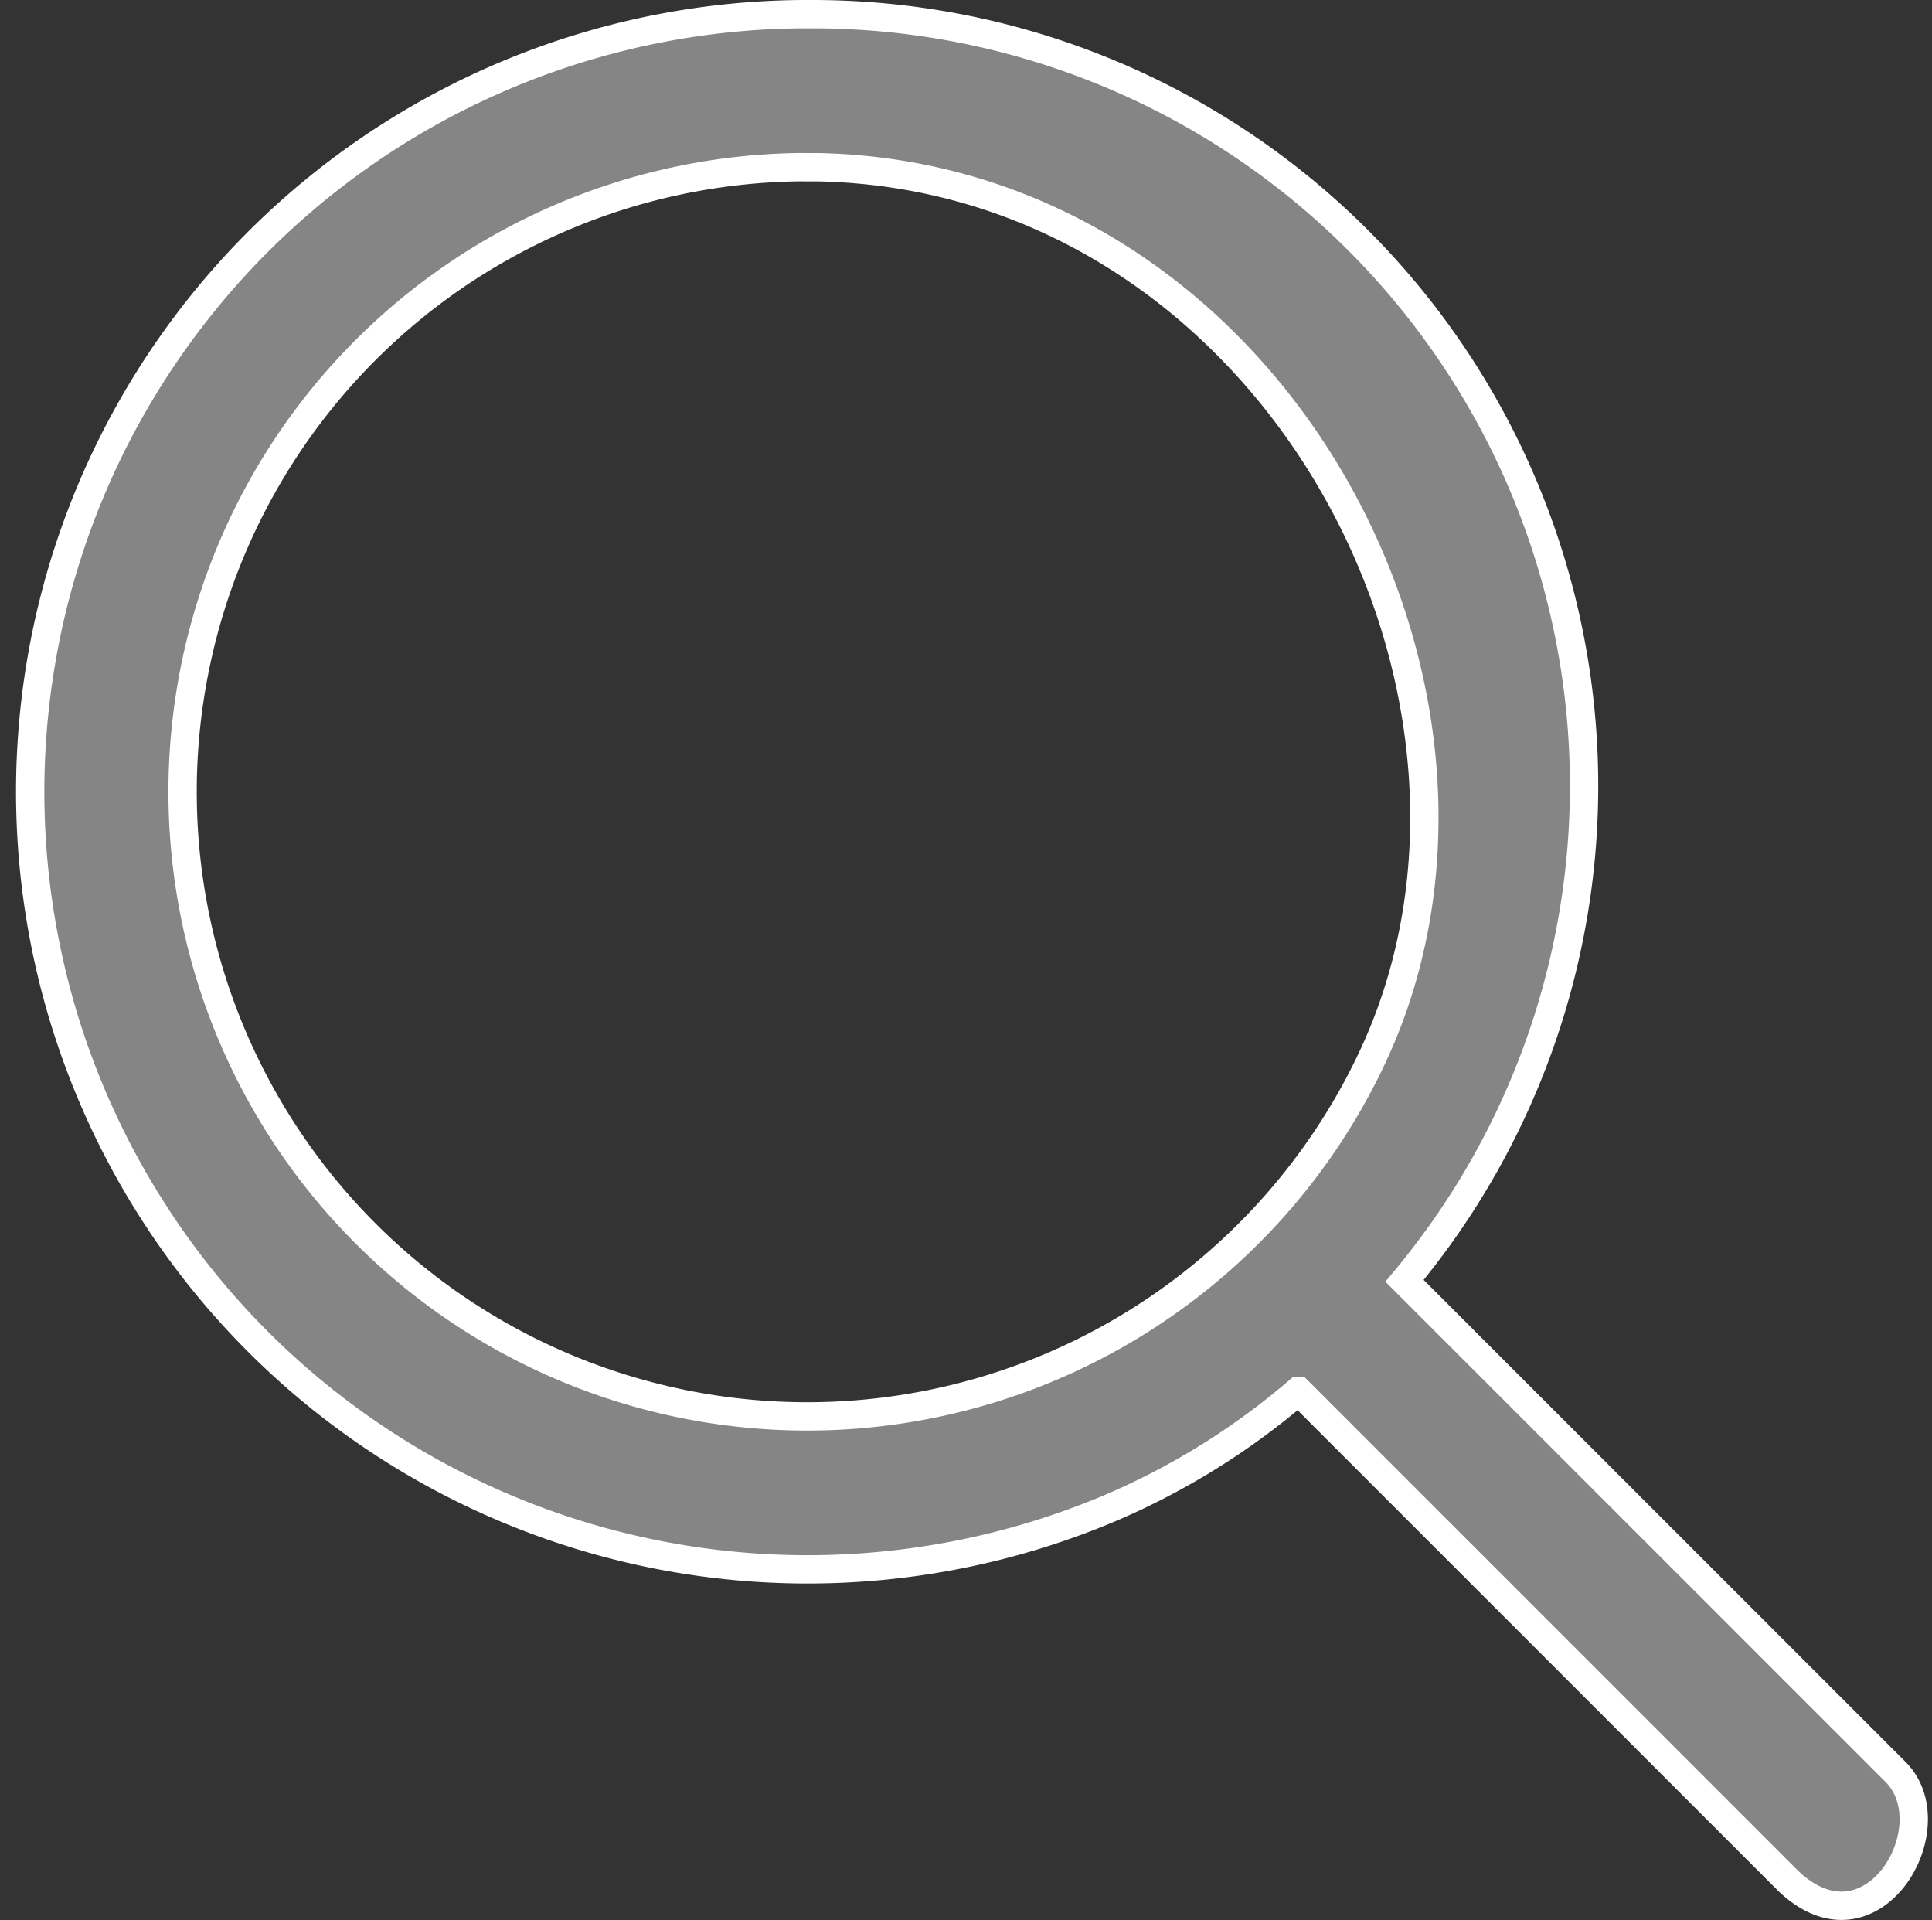
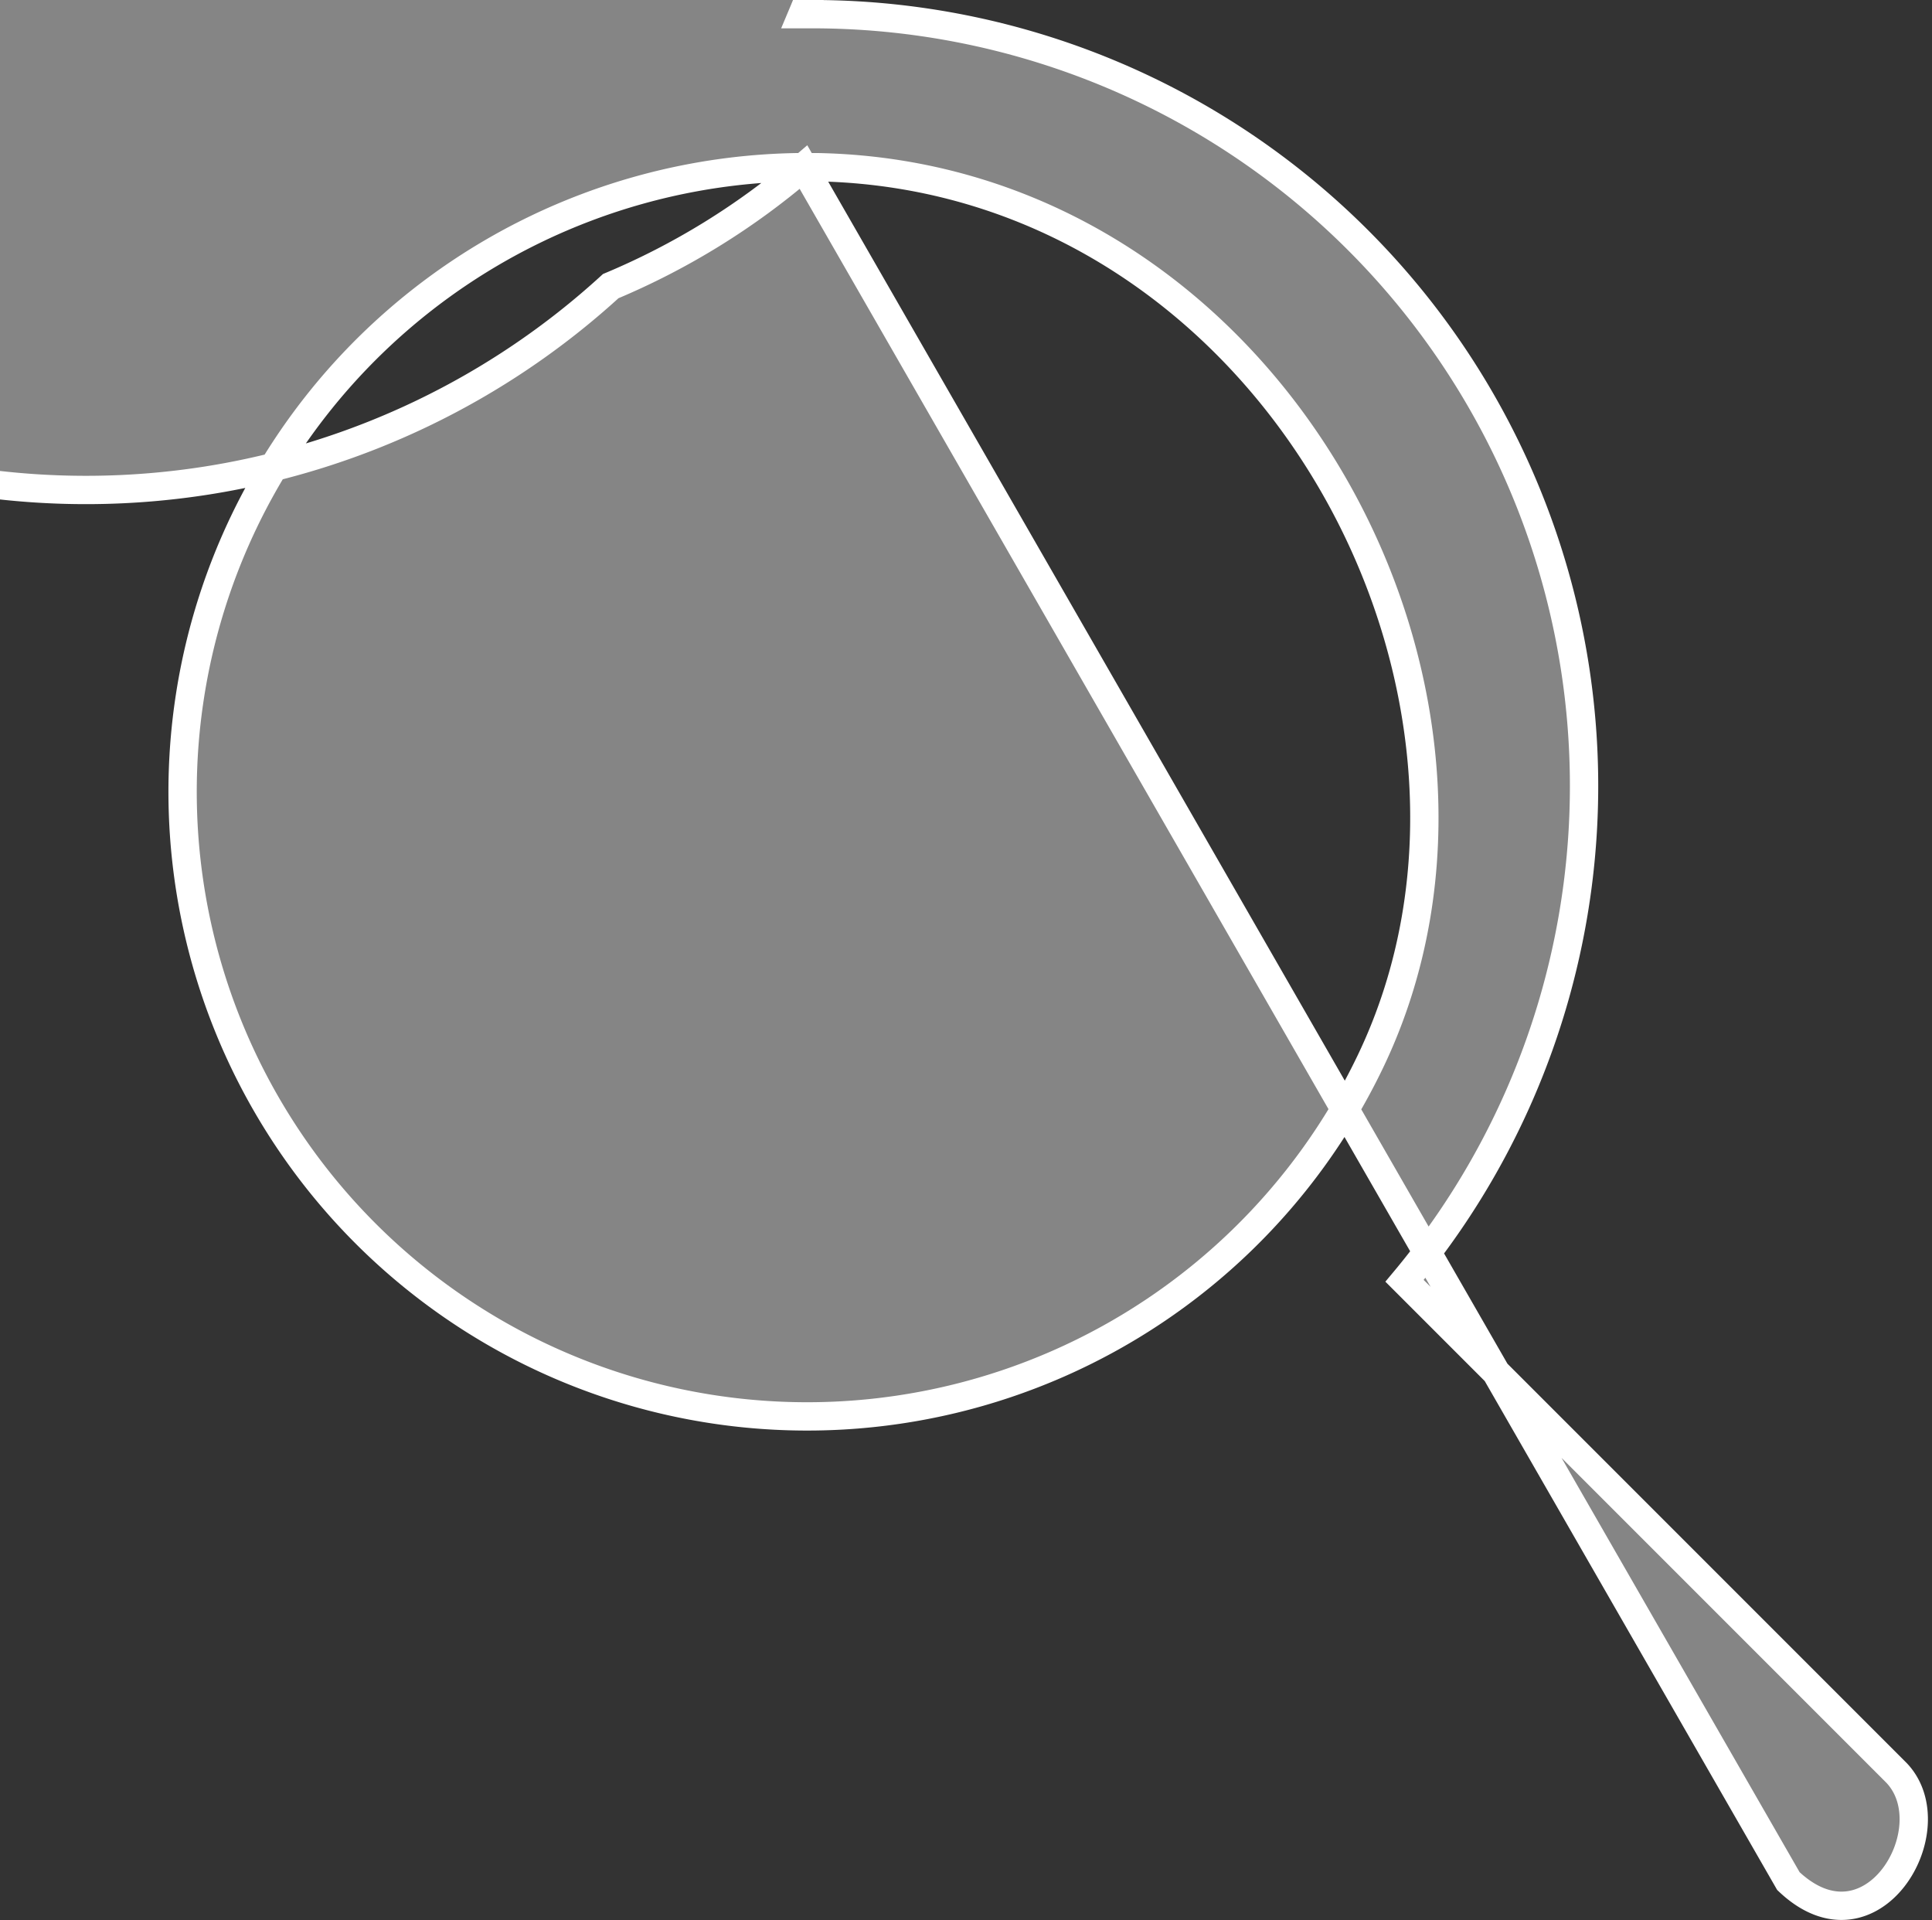
<svg xmlns="http://www.w3.org/2000/svg" width="20.464" height="20.333">
  <rect width="100%" height="100%" fill="#333333" stroke="none" />
-   <path d="M8.511 1.77a6.615 6.615 0 106 9.481c1.875-3.891-1.026-9.373-5.834-9.48h-.171zm5.242 12.961a7.712 7.712 0 01-2.042 1.26A8.235 8.235 0 118.5.15h.106a8.173 8.173 0 016.271 13.414l5.212 5.212c.557.587-.263 1.984-1.146 1.145z" fill="#858585" stroke="#fff" stroke-width=".3" fill-rule="evenodd" />
+   <path d="M8.511 1.77a6.615 6.615 0 106 9.481c1.875-3.891-1.026-9.373-5.834-9.48h-.171za7.712 7.712 0 01-2.042 1.26A8.235 8.235 0 118.5.15h.106a8.173 8.173 0 016.271 13.414l5.212 5.212c.557.587-.263 1.984-1.146 1.145z" fill="#858585" stroke="#fff" stroke-width=".3" fill-rule="evenodd" />
</svg>